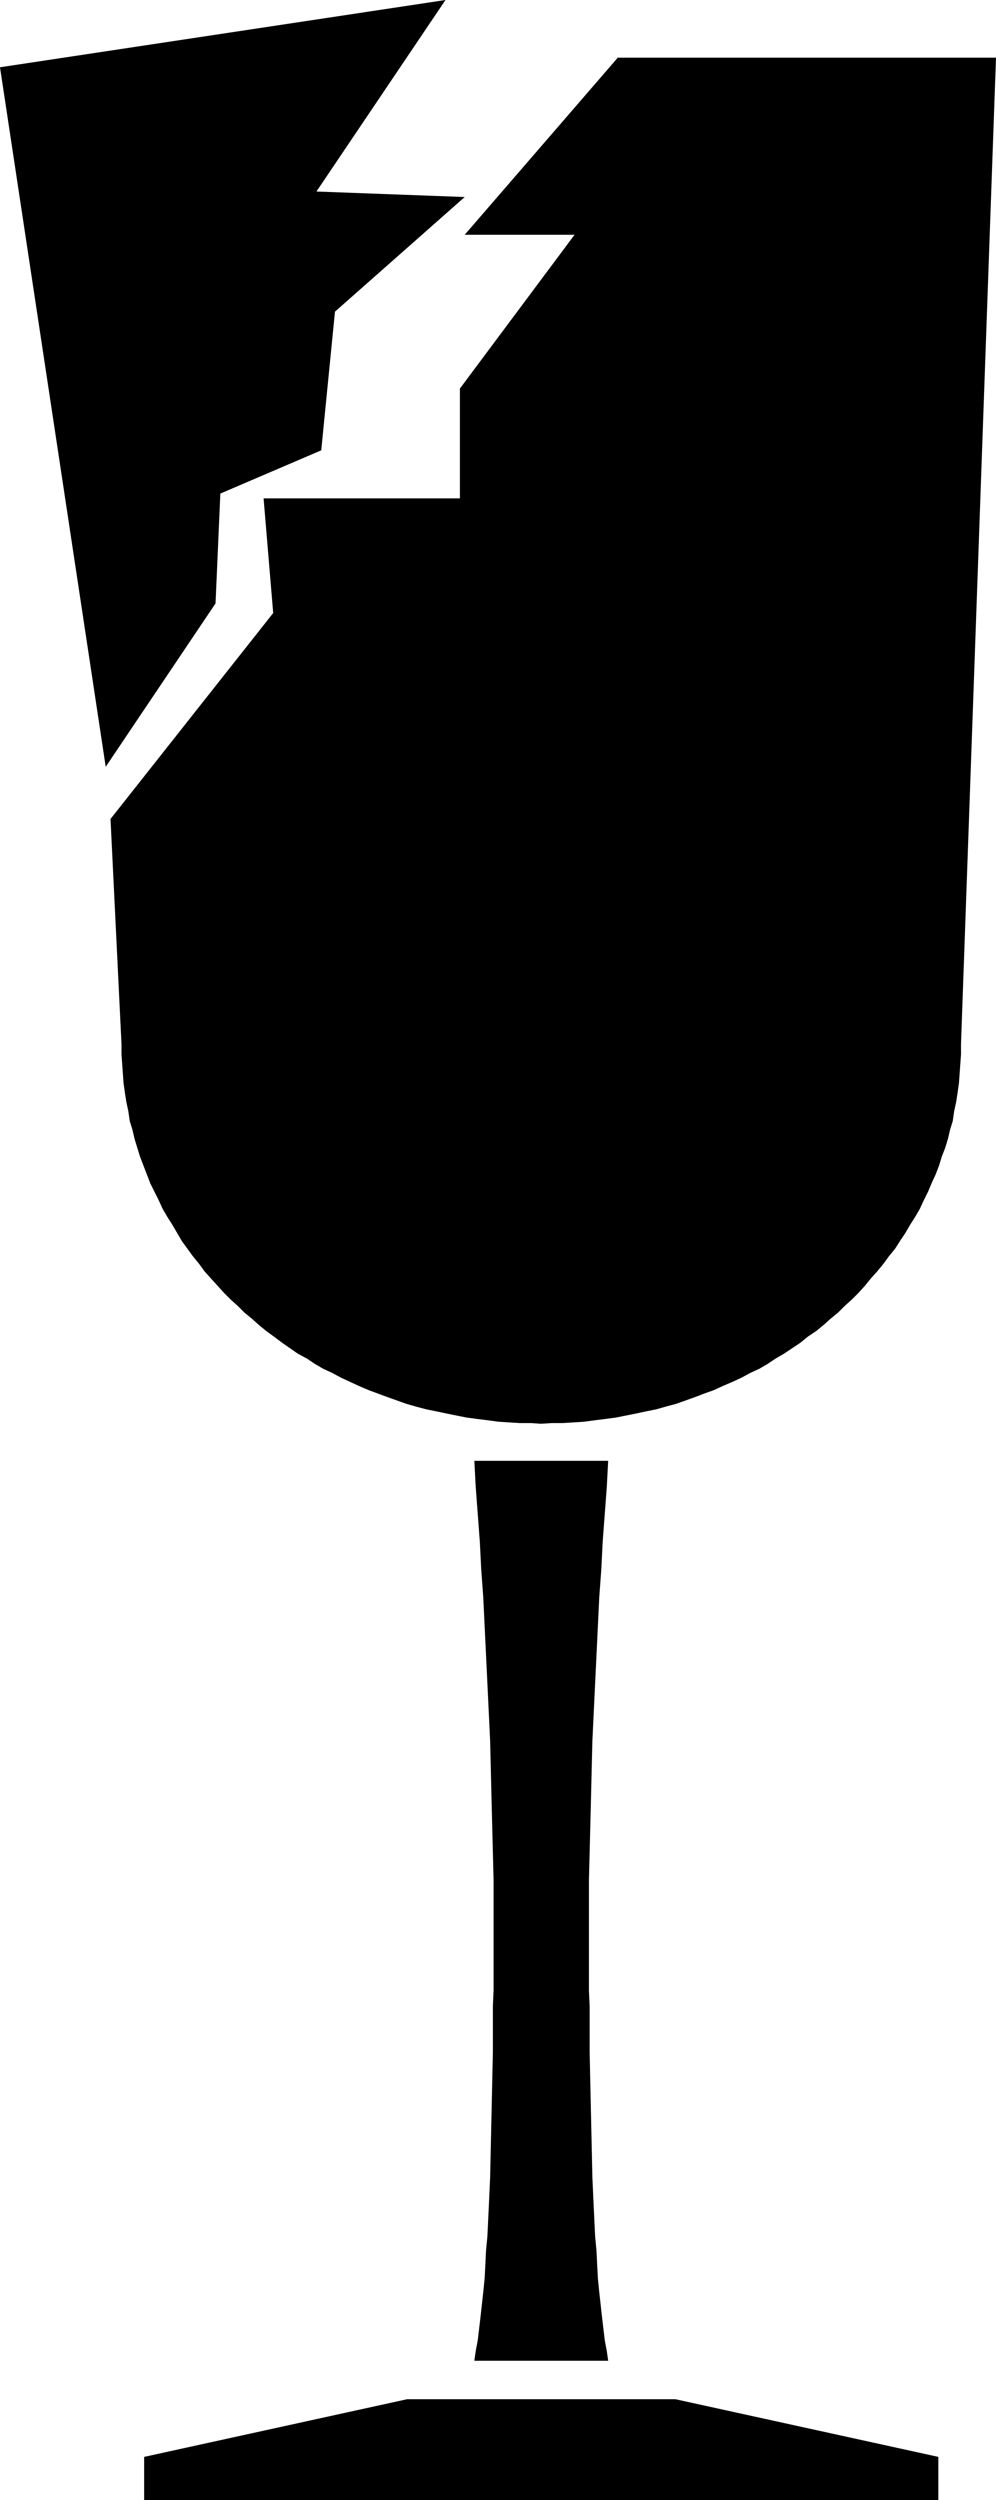
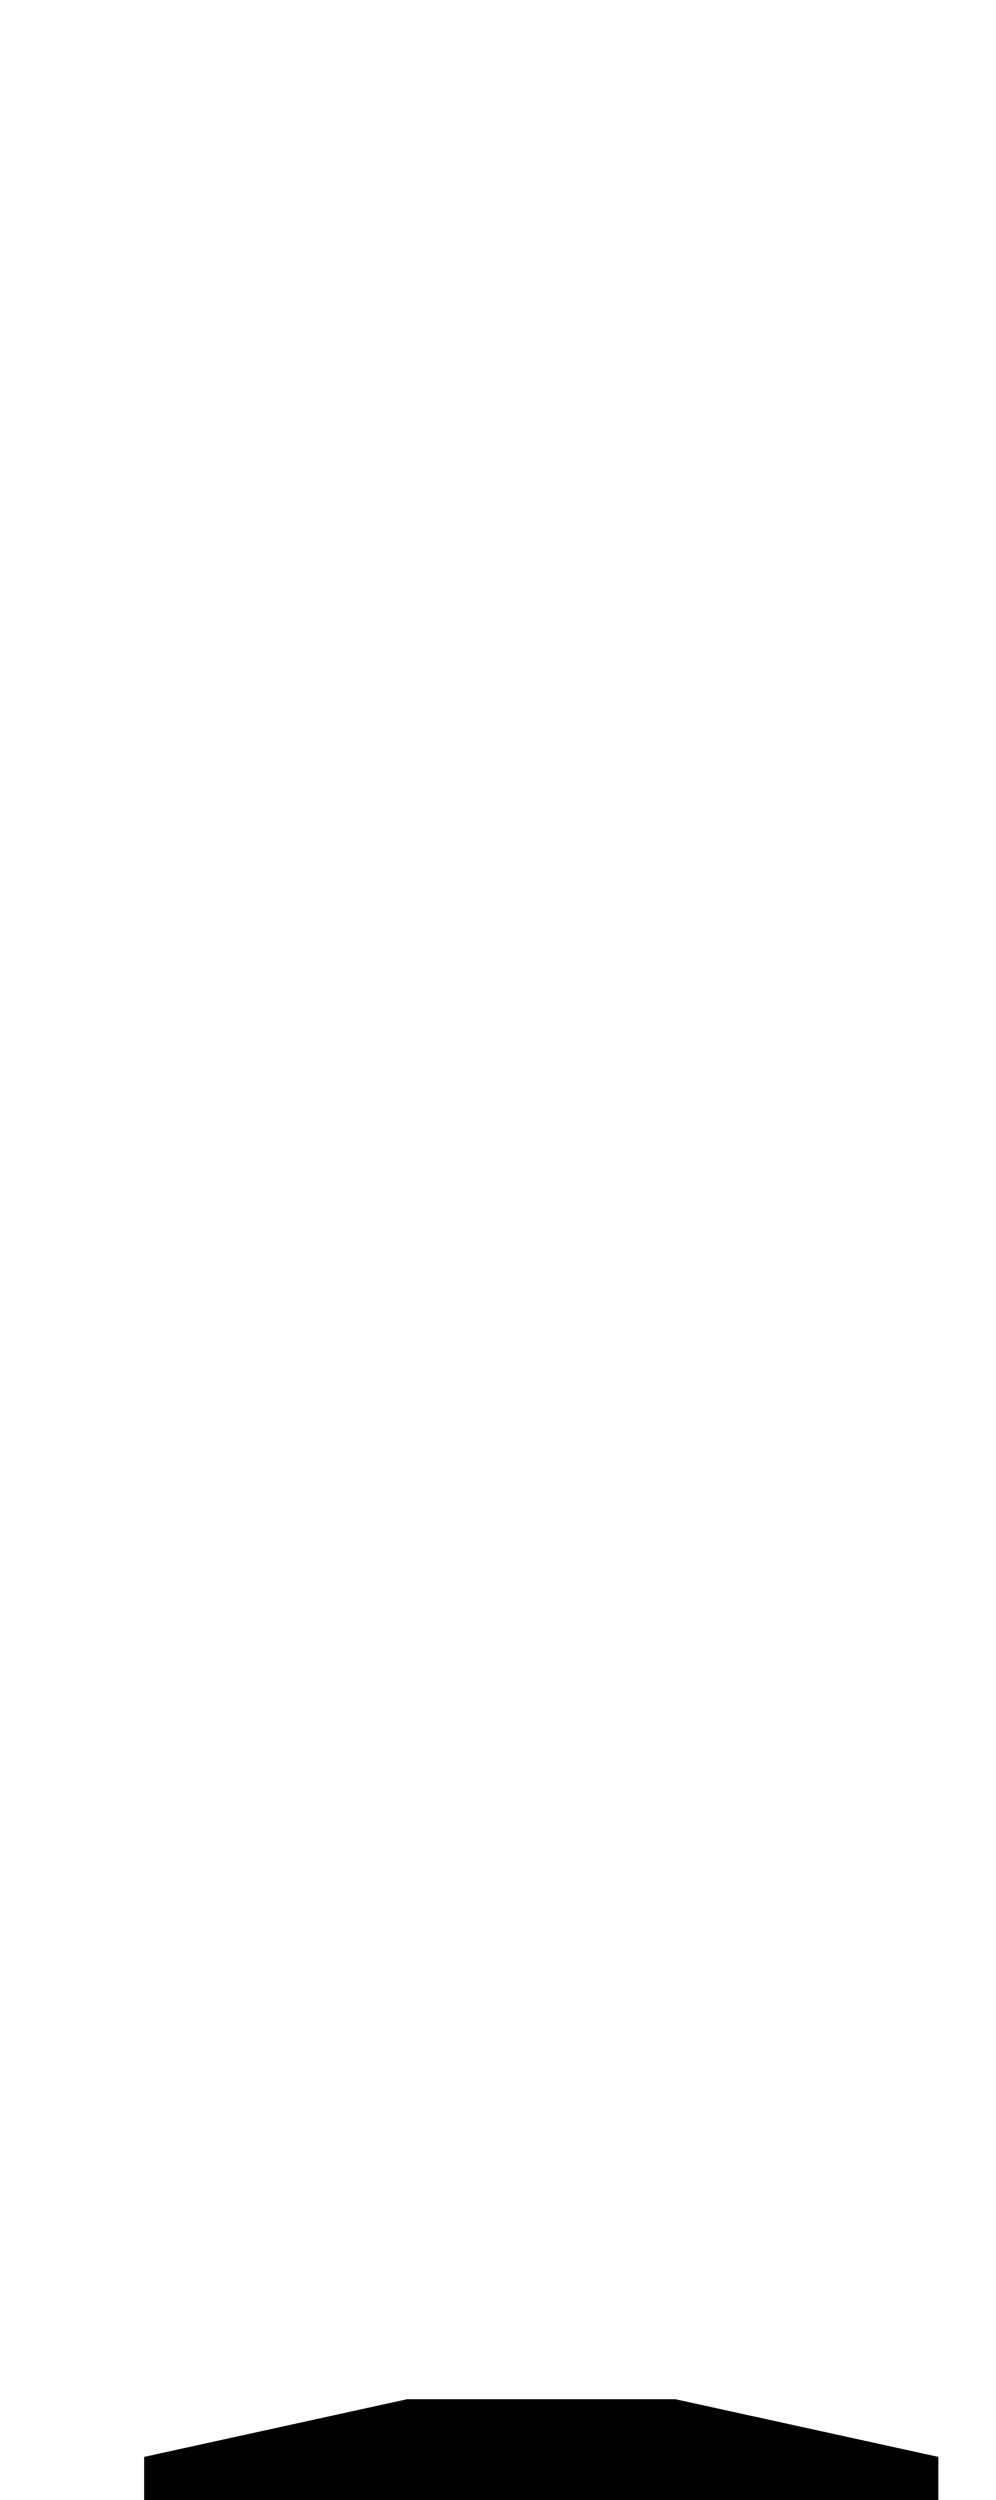
<svg xmlns="http://www.w3.org/2000/svg" xmlns:ns1="http://sodipodi.sourceforge.net/DTD/sodipodi-0.dtd" xmlns:ns2="http://www.inkscape.org/namespaces/inkscape" version="1.0" width="62.033mm" height="155.711mm" id="svg4" ns1:docname="Fragile 7.wmf">
  <ns1:namedview id="namedview4" pagecolor="#ffffff" bordercolor="#000000" borderopacity="0.25" ns2:showpageshadow="2" ns2:pageopacity="0.0" ns2:pagecheckerboard="0" ns2:deskcolor="#d1d1d1" ns2:document-units="mm" />
  <defs id="defs1">
    <pattern id="WMFhbasepattern" patternUnits="userSpaceOnUse" width="6" height="6" x="0" y="0" />
  </defs>
-   <path style="fill:#000000;fill-opacity:1;fill-rule:evenodd;stroke:none" d="m 28.6,245.78 v 2.424 l 0.162,2.262 0.162,2.262 0.162,2.262 0.323,2.262 0.323,2.101 0.485,2.262 0.323,2.262 0.646,2.101 0.485,2.101 0.646,2.101 0.646,2.101 0.808,2.101 0.808,2.101 0.808,2.101 0.969,1.939 0.969,1.939 0.969,2.101 1.131,1.939 1.131,1.778 1.131,1.939 1.131,1.939 1.293,1.778 1.293,1.778 1.454,1.778 1.293,1.778 1.454,1.616 1.616,1.778 1.454,1.616 1.616,1.616 1.616,1.454 1.616,1.616 1.777,1.454 1.616,1.454 1.777,1.454 1.777,1.293 1.939,1.454 3.716,2.585 2.101,1.131 1.939,1.293 1.939,1.131 2.101,0.97 2.101,1.131 2.101,0.97 2.101,0.97 2.262,0.97 4.363,1.616 2.262,0.808 2.262,0.808 2.262,0.646 2.424,0.646 2.424,0.485 2.262,0.485 2.424,0.485 2.424,0.485 2.424,0.323 2.585,0.323 2.424,0.323 2.424,0.162 2.585,0.162 h 2.585 l 2.424,0.162 2.585,-0.162 h 2.585 l 2.585,-0.162 2.424,-0.162 2.424,-0.323 2.585,-0.323 2.424,-0.323 2.424,-0.485 2.424,-0.485 2.262,-0.485 2.424,-0.485 2.262,-0.646 2.424,-0.646 2.262,-0.808 2.262,-0.808 2.101,-0.808 2.262,-0.808 2.101,-0.97 2.262,-0.97 2.101,-0.97 2.101,-1.131 2.101,-0.97 1.939,-1.131 1.939,-1.293 1.939,-1.131 1.939,-1.293 1.939,-1.293 1.777,-1.454 1.939,-1.293 1.777,-1.454 1.616,-1.454 1.777,-1.454 1.616,-1.616 1.616,-1.454 1.616,-1.616 1.454,-1.616 1.454,-1.778 1.454,-1.616 1.454,-1.778 1.293,-1.778 1.454,-1.778 1.131,-1.778 1.293,-1.939 1.131,-1.939 1.131,-1.778 1.131,-1.939 0.97,-2.101 0.969,-1.939 0.808,-1.939 0.969,-2.101 0.808,-2.101 0.646,-2.101 0.808,-2.101 0.646,-2.101 0.485,-2.101 0.646,-2.101 0.323,-2.262 0.485,-2.262 0.323,-2.101 0.323,-2.262 0.162,-2.262 0.162,-2.262 0.162,-2.262 v -2.424 L 234.455,13.574 H 145.424 L 109.391,55.264 h 25.853 L 108.26,91.461 V 117.315 H 62.047 l 2.262,26.986 -38.295,48.477 z" id="path1" />
  <path style="fill:#000000;fill-opacity:1;fill-rule:evenodd;stroke:none" d="m 220.883,588.515 v -10.18 l -61.886,-13.574 H 95.818 l -61.886,13.574 v 10.18 z" id="path2" />
-   <path style="fill:#000000;fill-opacity:1;fill-rule:evenodd;stroke:none" d="m 143.162,343.866 -0.323,6.14 -0.485,6.464 -0.485,6.464 -0.323,6.464 -0.485,6.625 -0.323,6.787 -0.646,13.412 -0.646,13.574 -0.162,6.625 -0.162,6.787 -0.162,6.464 -0.162,6.464 -0.162,6.302 v 6.302 12.927 3.393 3.555 l 0.162,3.555 v 3.555 7.272 l 0.162,7.433 0.162,7.433 0.162,7.272 0.162,7.433 0.162,3.555 0.162,3.555 0.162,3.393 0.162,3.393 0.323,3.393 0.162,3.393 0.162,3.07 0.323,3.232 0.323,2.909 0.323,2.909 0.323,2.747 0.323,2.747 0.485,2.585 0.323,2.262 h -31.508 l 0.323,-2.262 0.485,-2.585 0.323,-2.747 0.323,-2.747 0.323,-2.909 0.323,-2.909 0.323,-3.232 0.162,-3.07 0.162,-3.393 0.323,-3.393 0.162,-3.393 0.162,-3.393 0.162,-3.555 0.162,-3.555 0.162,-7.433 0.162,-7.272 0.162,-7.433 0.162,-7.433 v -7.272 -3.555 l 0.162,-3.555 v -3.555 -3.393 -12.927 -6.302 l -0.162,-6.302 -0.162,-6.464 -0.162,-6.464 -0.162,-6.787 -0.162,-6.625 -0.646,-13.574 -0.646,-13.412 -0.323,-6.787 -0.485,-6.625 -0.323,-6.464 -0.485,-6.464 -0.485,-6.464 -0.323,-6.14 z" id="path3" />
-   <path style="fill:#000000;fill-opacity:1;fill-rule:evenodd;stroke:none" d="M 0,15.836 24.884,180.497 50.737,142.039 51.868,116.184 75.62,106.004 78.852,73.362 109.391,46.377 74.489,45.084 104.867,0 Z" id="path4" />
</svg>